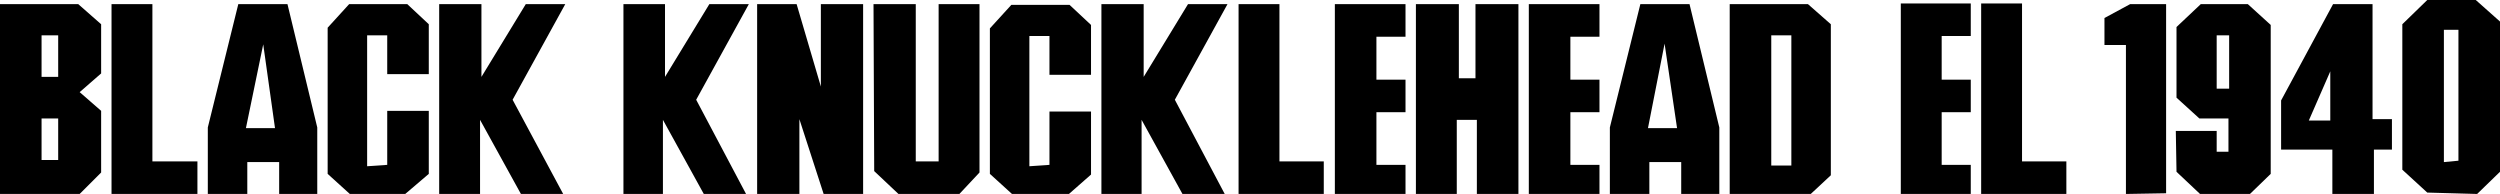
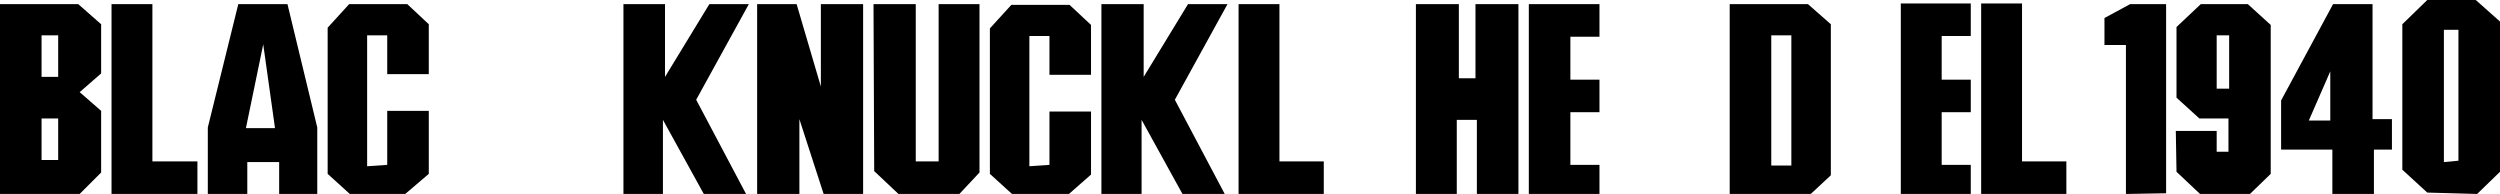
<svg xmlns="http://www.w3.org/2000/svg" version="1.1" id="Ebene_1" x="0px" y="0px" viewBox="0 0 360.9 28" style="enable-background:new 0 0 360.9 28;" xml:space="preserve">
  <g>
    <path d="M274.4,28V0.5h10.1v4.7h-4.2v6.3h4.2v4.7h-4.2v7.6h4.2V28L274.4,28L274.4,28z" />
    <path d="M286,0.5h5.9v22.8h6.4V28H286L286,0.5L286,0.5z" />
  </g>
  <path d="M0,28V0.6h11.3l3.3,2.9v7.1l-3.1,2.7l3.1,2.7v8.9L11.5,28L0,28L0,28z M6,11.1h2.4v-6H6V11.1z M6,23.1h2.4v-6H6V23.1z" />
  <path d="M16.1,0.6H22v22.7h6.5V28H16.1C16.1,28,16.1,0.6,16.1,0.6z" />
  <path d="M35.7,28H30v-9.6l4.4-17.8h7.1l4.3,17.8V28h-5.5v-4.6h-4.6C35.7,23.4,35.7,28,35.7,28z M35.5,18.5h4.2L38,6.4L35.5,18.5z" />
  <path d="M47.3,25.1V4l3.1-3.4h8.4l3.1,2.9v7.2h-6V5.1H53V24l2.9-0.2V16h6v9.1L58.5,28h-8L47.3,25.1L47.3,25.1z" />
-   <path d="M63.4,28V0.6h6.1v10.5l6.4-10.5h5.7l-7.6,13.8L81.3,28h-6.1l-5.9-10.7V28L63.4,28L63.4,28z" />
  <path d="M90,28V0.6H96v10.5l6.4-10.5h5.7l-7.6,13.8l7.2,13.6h-6.1l-5.9-10.7V28L90,28L90,28z" />
  <path d="M109.3,28V0.6h5.7l3.5,11.9V0.6h6.1V28h-5.7l-3.5-10.8V28C115.3,28,109.3,28,109.3,28z" />
  <path d="M126.1,0.6h6.1v22.7h3.3V0.6h5.9v24.3l-2.9,3.1h-8.8l-3.5-3.3L126.1,0.6L126.1,0.6z" />
  <path d="M142.9,25.1v-21l3.1-3.4h8.4l3.1,2.9v7.2h-6V5.2h-2.9V24l2.9-0.2v-7.7h6v9.1l-3.3,2.9h-8L142.9,25.1L142.9,25.1z" />
  <path d="M159,28V0.6h6.1v10.5l6.4-10.5h5.7l-7.6,13.8l7.2,13.6h-6.1l-5.9-10.7V28L159,28L159,28z" />
  <path d="M178.8,0.6h5.9v22.7h6.4V28h-12.3V0.6z" />
-   <path d="M192.7,28V0.6h10.2v4.7h-4.2v6.2h4.2v4.7h-4.2v7.6h4.2V28L192.7,28L192.7,28z" />
-   <path d="M204.4,28V0.6h6.2v10.7h2.4V0.6h6.2V28h-6V17.3h-2.9V28L204.4,28L204.4,28z" />
+   <path d="M204.4,28V0.6h6.2v10.7h2.4V0.6h6.2V28h-6V17.3h-2.9V28L204.4,28L204.4,28" />
  <path d="M220.7,28V0.6h10.2v4.7h-4.2v6.2h4.2v4.7h-4.2v7.6h4.2V28L220.7,28L220.7,28z" />
-   <path d="M238.1,28h-5.7v-9.6l4.4-17.8h7.1l4.3,17.8V28h-5.5v-4.6h-4.6L238.1,28L238.1,28z M237.9,18.5h4.2l-1.8-12.2L237.9,18.5  L237.9,18.5z" />
  <path d="M249.7,28V0.6H261l3.3,2.9v21.8l-2.9,2.7H249.7L249.7,28z M255.7,23.9h2.9V5.1h-2.9V23.9z" />
  <path d="M306.9,28V6.5h-3.1V2.6l3.7-2h5.2v27.3L306.9,28L306.9,28z" />
  <path d="M314.1,18.9h5.9v3h1.7v-4.8h-4.2l-3.3-3V3.9l3.5-3.3h6.8l3.3,3v21.5l-3.1,3h-7l-3.5-3.3L314.1,18.9L314.1,18.9z M320,12.8  h1.8V5.1H320V12.8z" />
  <path d="M336.7,28v-6.4h-7.4v-7.1l7.5-13.9h5.7v16.6h2.8v4.4h-2.6V28H336.7L336.7,28z M333.3,17.4h3.1v-7.1L333.3,17.4z" />
  <path d="M350.4,27.8l-3.6-3.3v-21l3.6-3.5h7l3.6,3.2v21.5l-3.4,3.3L350.4,27.8L350.4,27.8z M352.8,23.4l2.1-0.2V4.3h-2.1V23.4z" />
</svg>